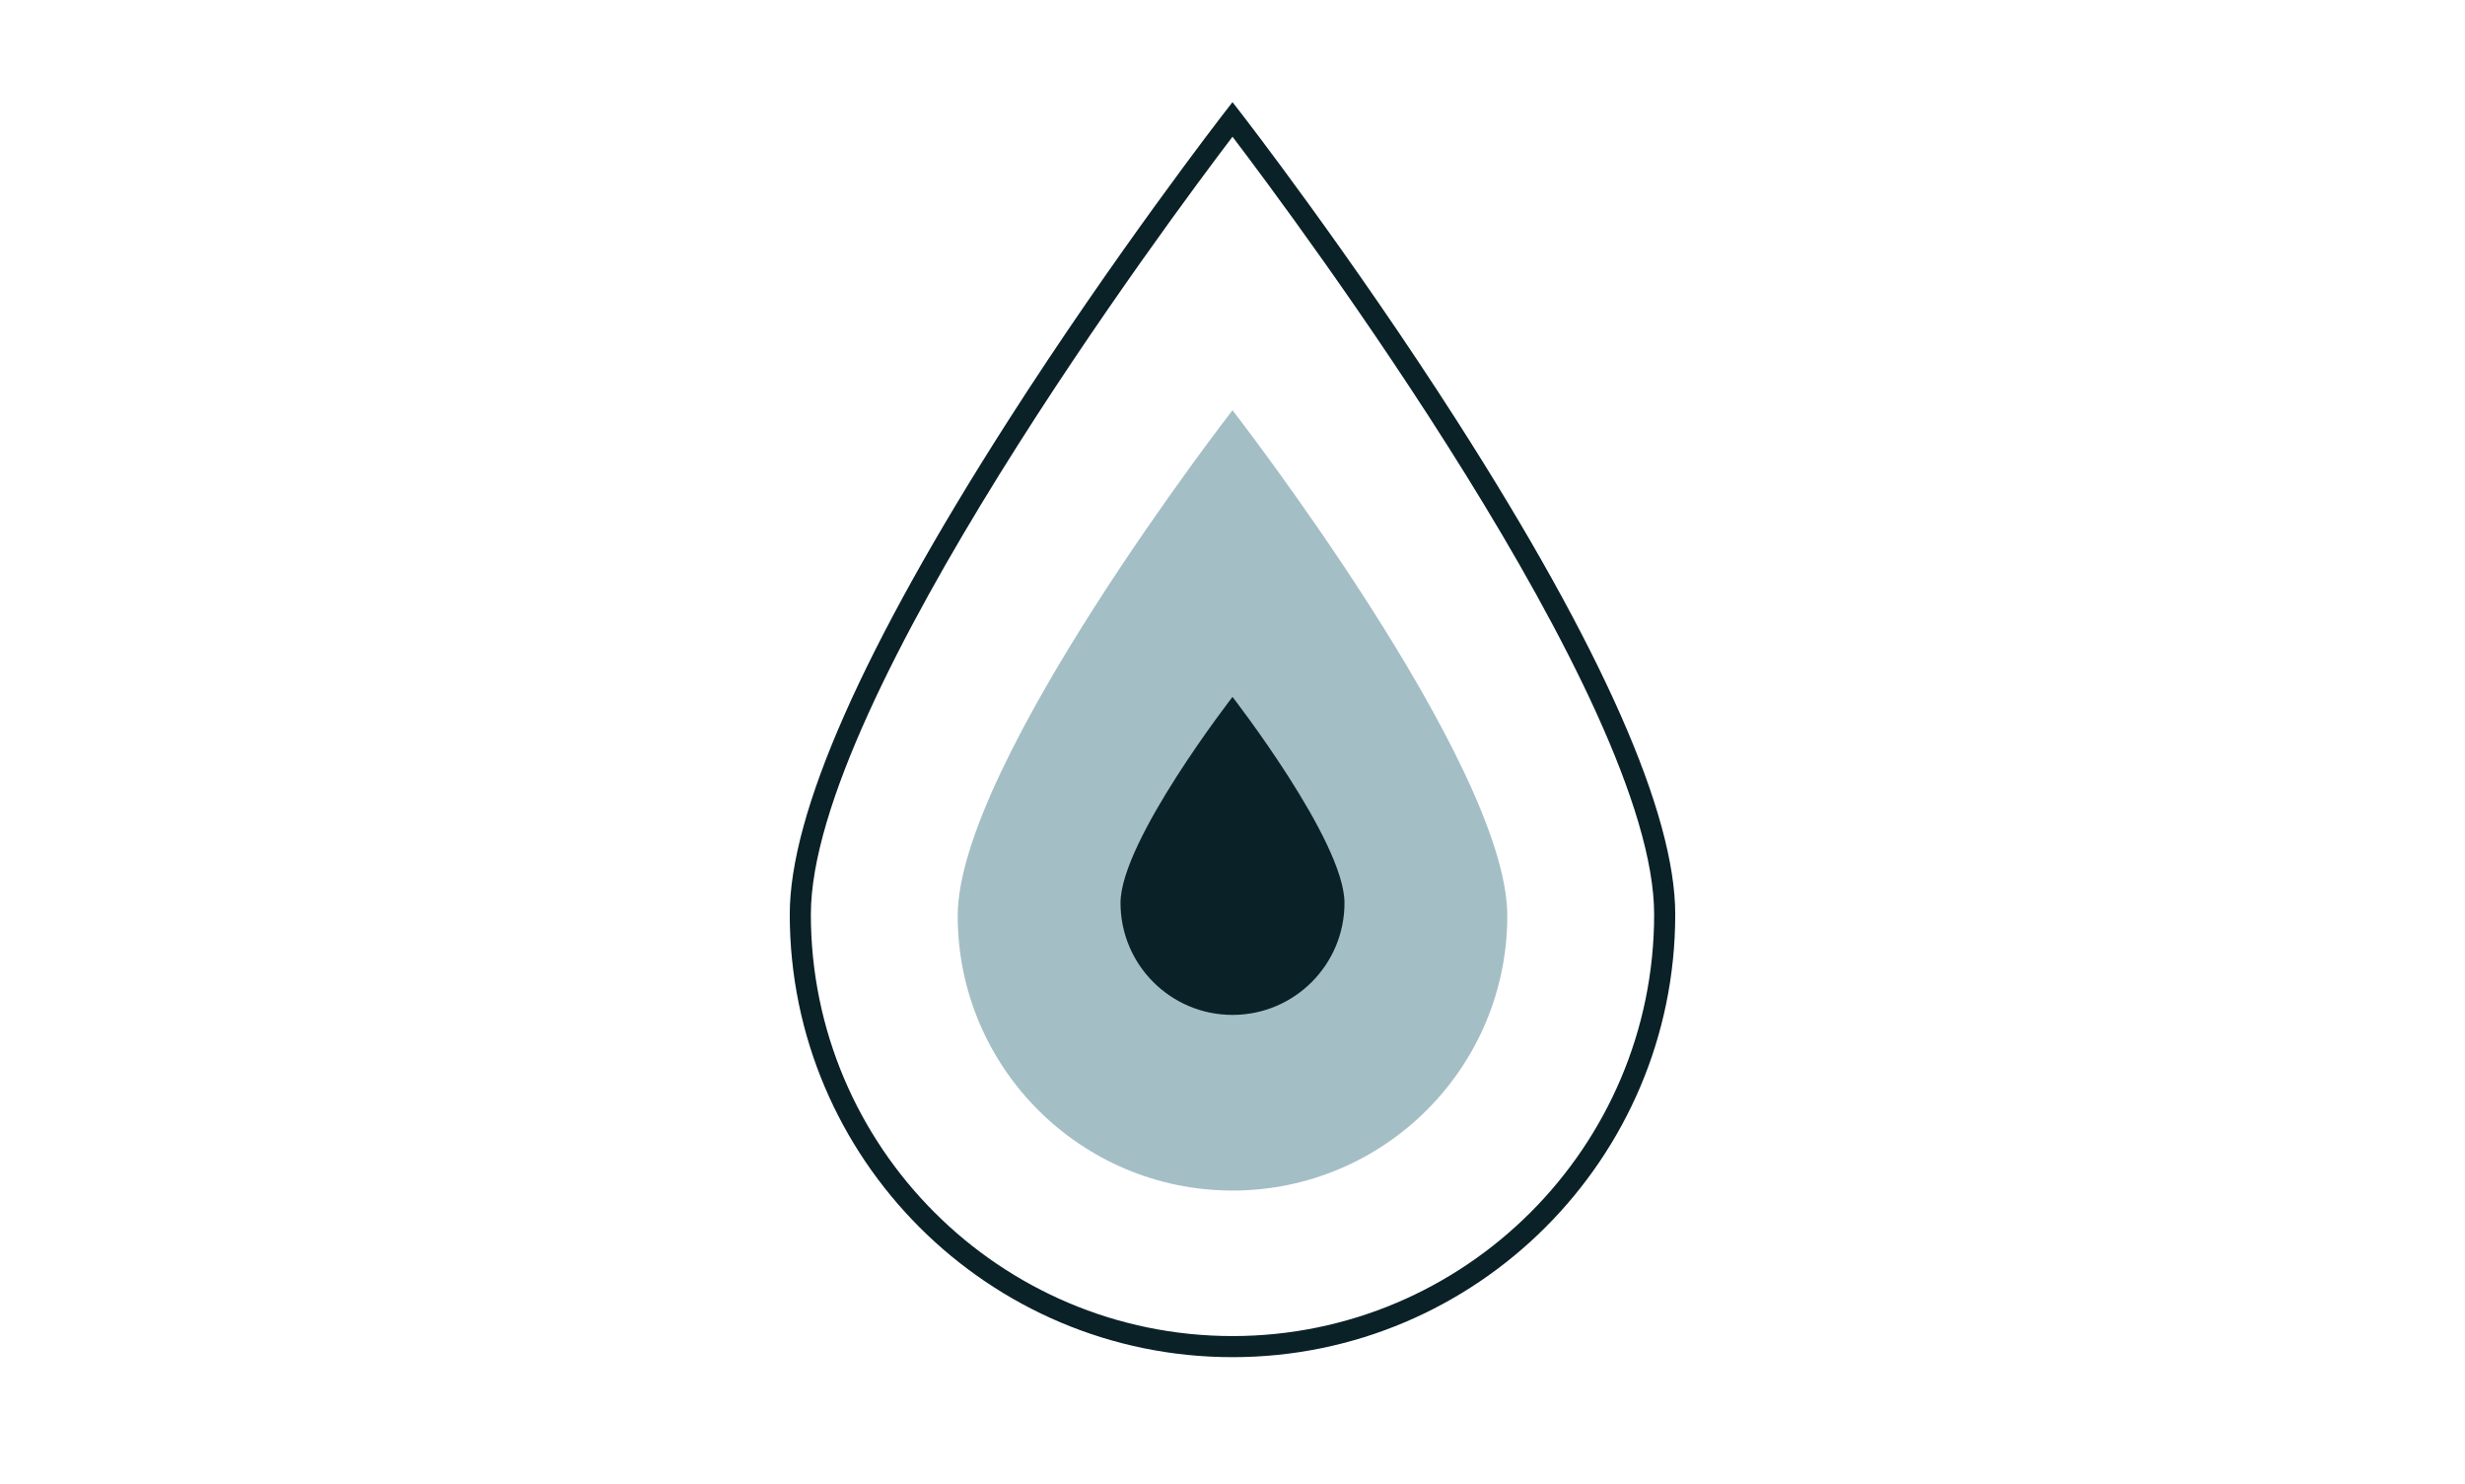
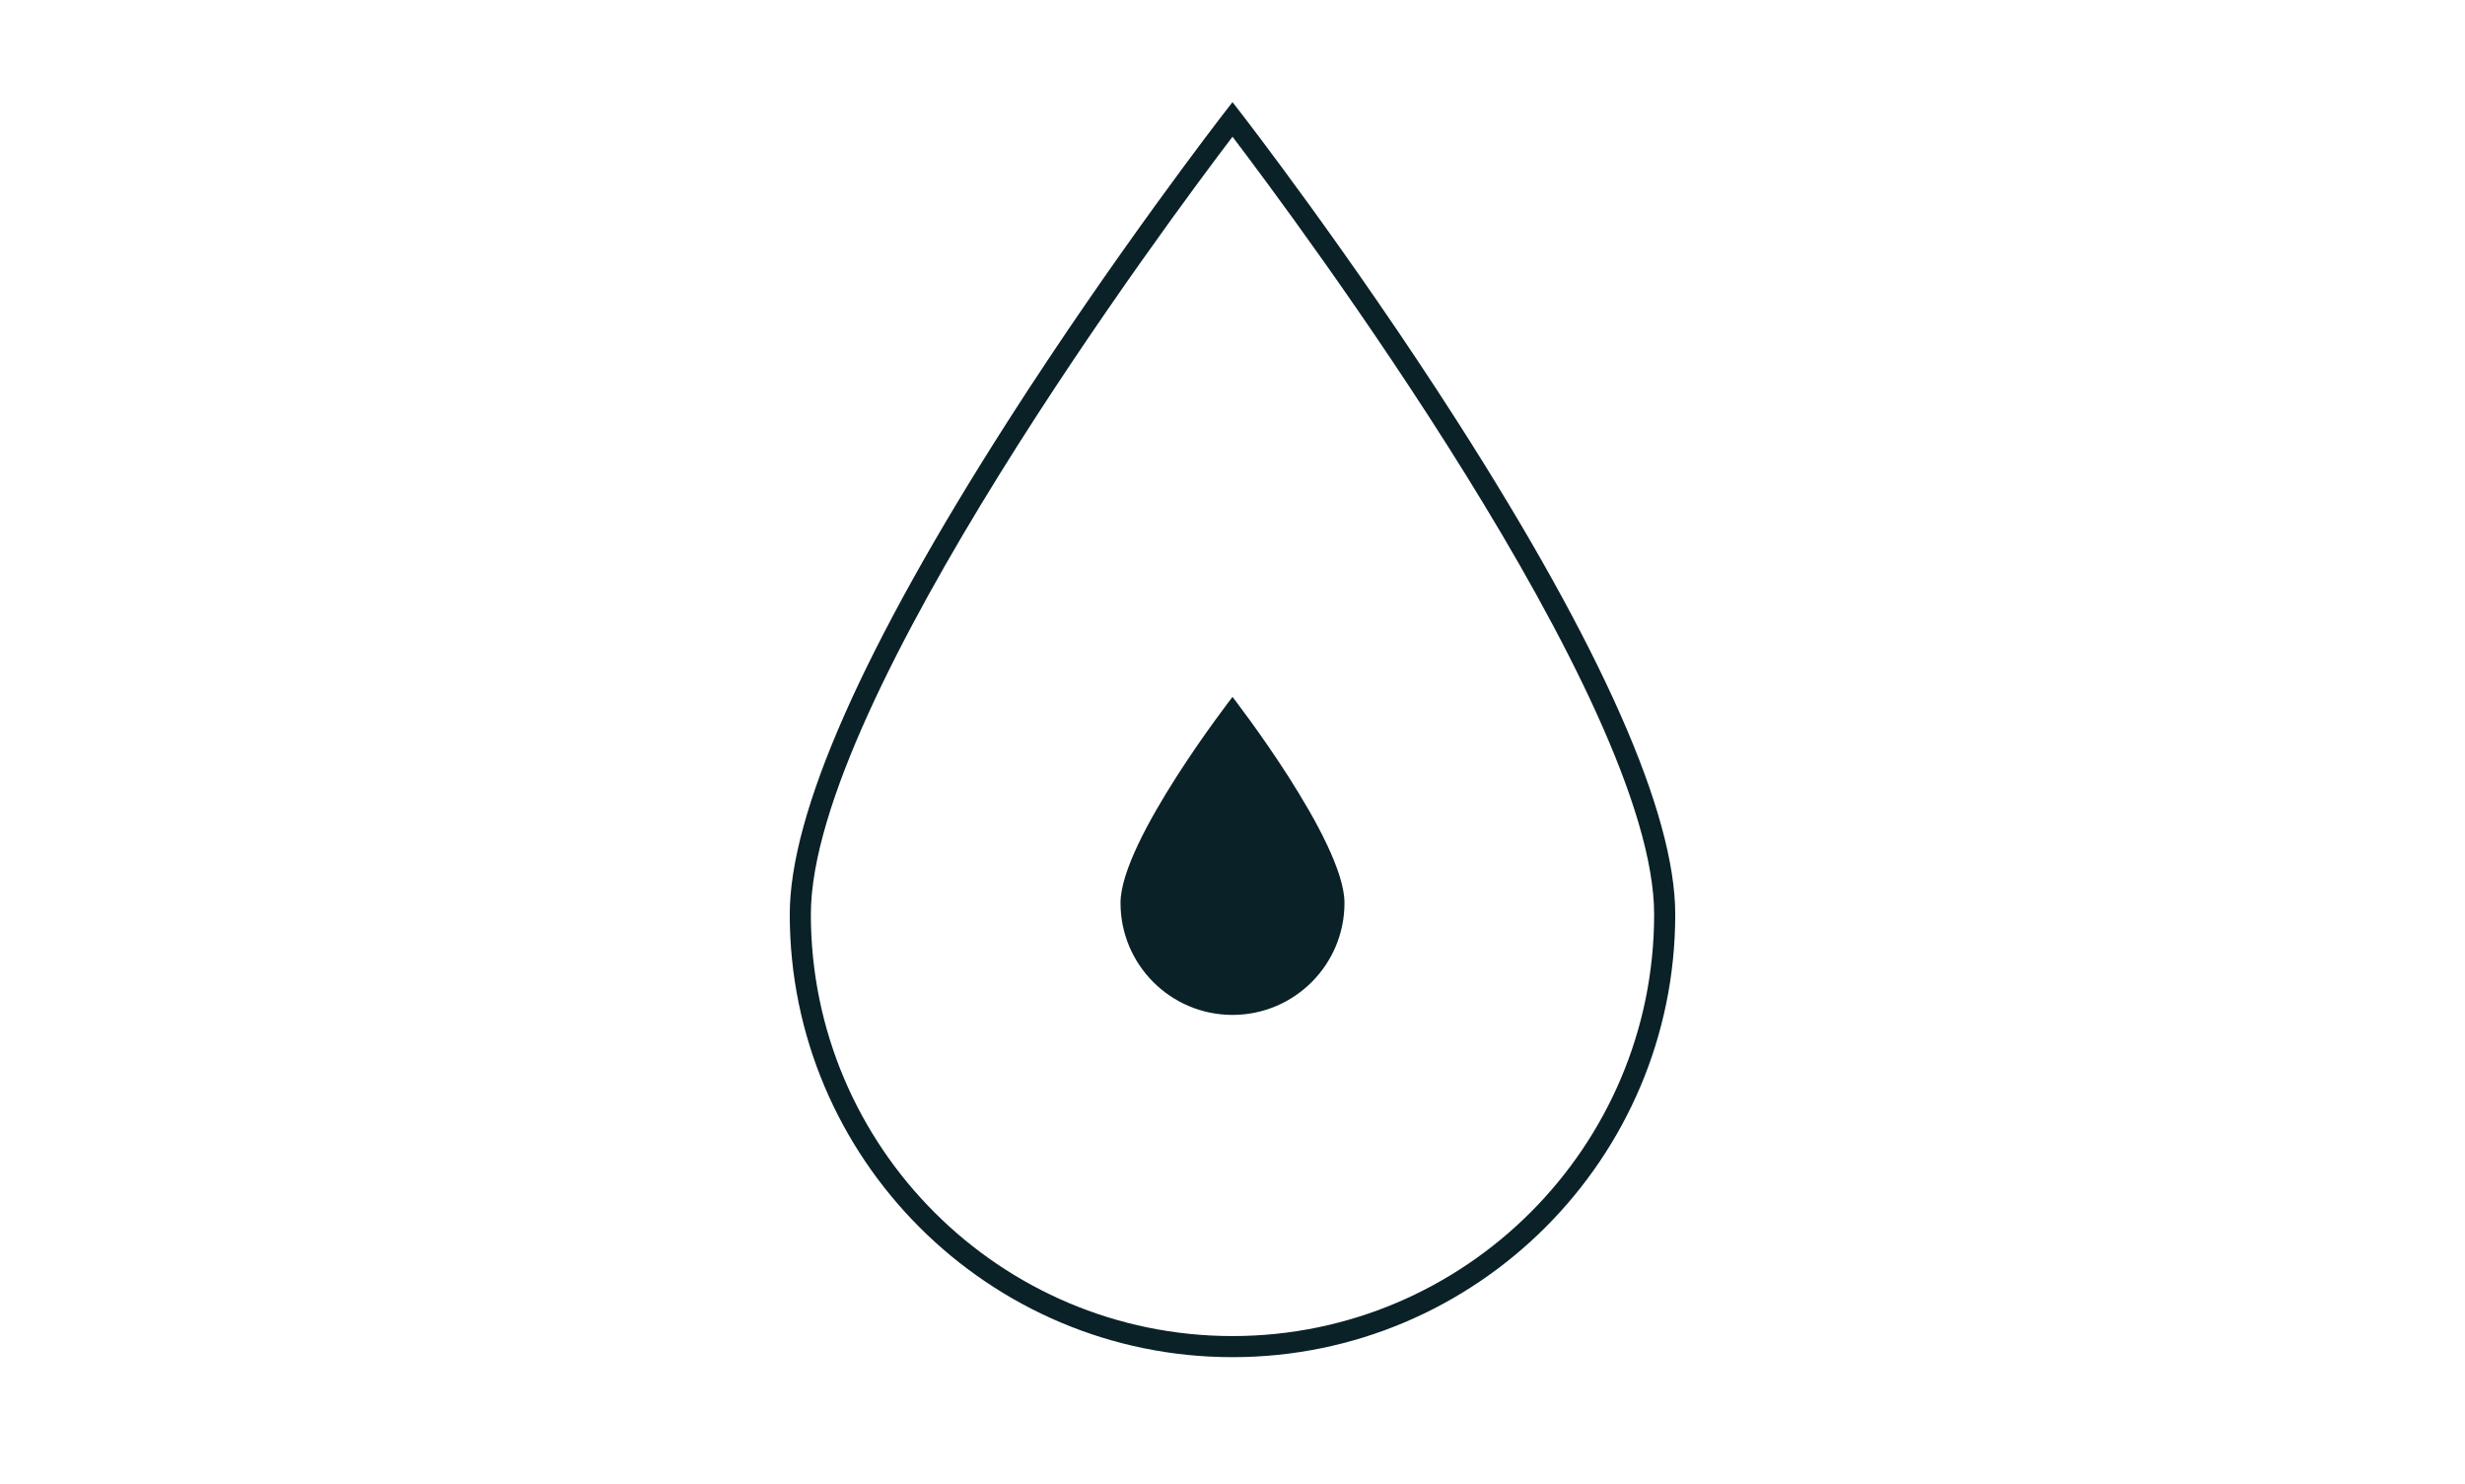
<svg xmlns="http://www.w3.org/2000/svg" version="1.1" id="Layer_2" x="0px" y="0px" width="467.25px" height="281.25px" viewBox="0 0 467.25 281.25" enable-background="new 0 0 467.25 281.25" xml:space="preserve">
  <g>
    <path fill="#0A2127" d="M233.625,257.243c-46.276,0-83.924-37.648-83.924-83.924c0-19.152,13.888-50.574,41.277-93.392   c20.295-31.728,40.862-58.266,41.067-58.53l1.58-2.033l1.579,2.033c0.206,0.264,20.772,26.802,41.067,58.53   c27.39,42.818,41.277,74.24,41.277,93.392C317.549,219.595,279.9,257.243,233.625,257.243z M233.625,25.915   c-11.36,14.938-79.924,106.804-79.924,147.405c0,44.07,35.854,79.924,79.924,79.924s79.924-35.854,79.924-79.924   C313.549,132.713,244.985,40.853,233.625,25.915z" />
  </g>
-   <path fill="#A4BEC5" d="M285.714,173.573c0,28.769-23.321,52.089-52.089,52.089c-28.768,0-52.089-23.32-52.089-52.089  c0-28.767,52.089-95.813,52.089-95.813S285.714,144.806,285.714,173.573z" />
  <path fill="#0A2127" d="M254.852,171.143c0,11.723-9.504,21.227-21.227,21.227c-11.723,0-21.227-9.504-21.227-21.227  s21.227-39.045,21.227-39.045S254.852,159.42,254.852,171.143z" />
</svg>